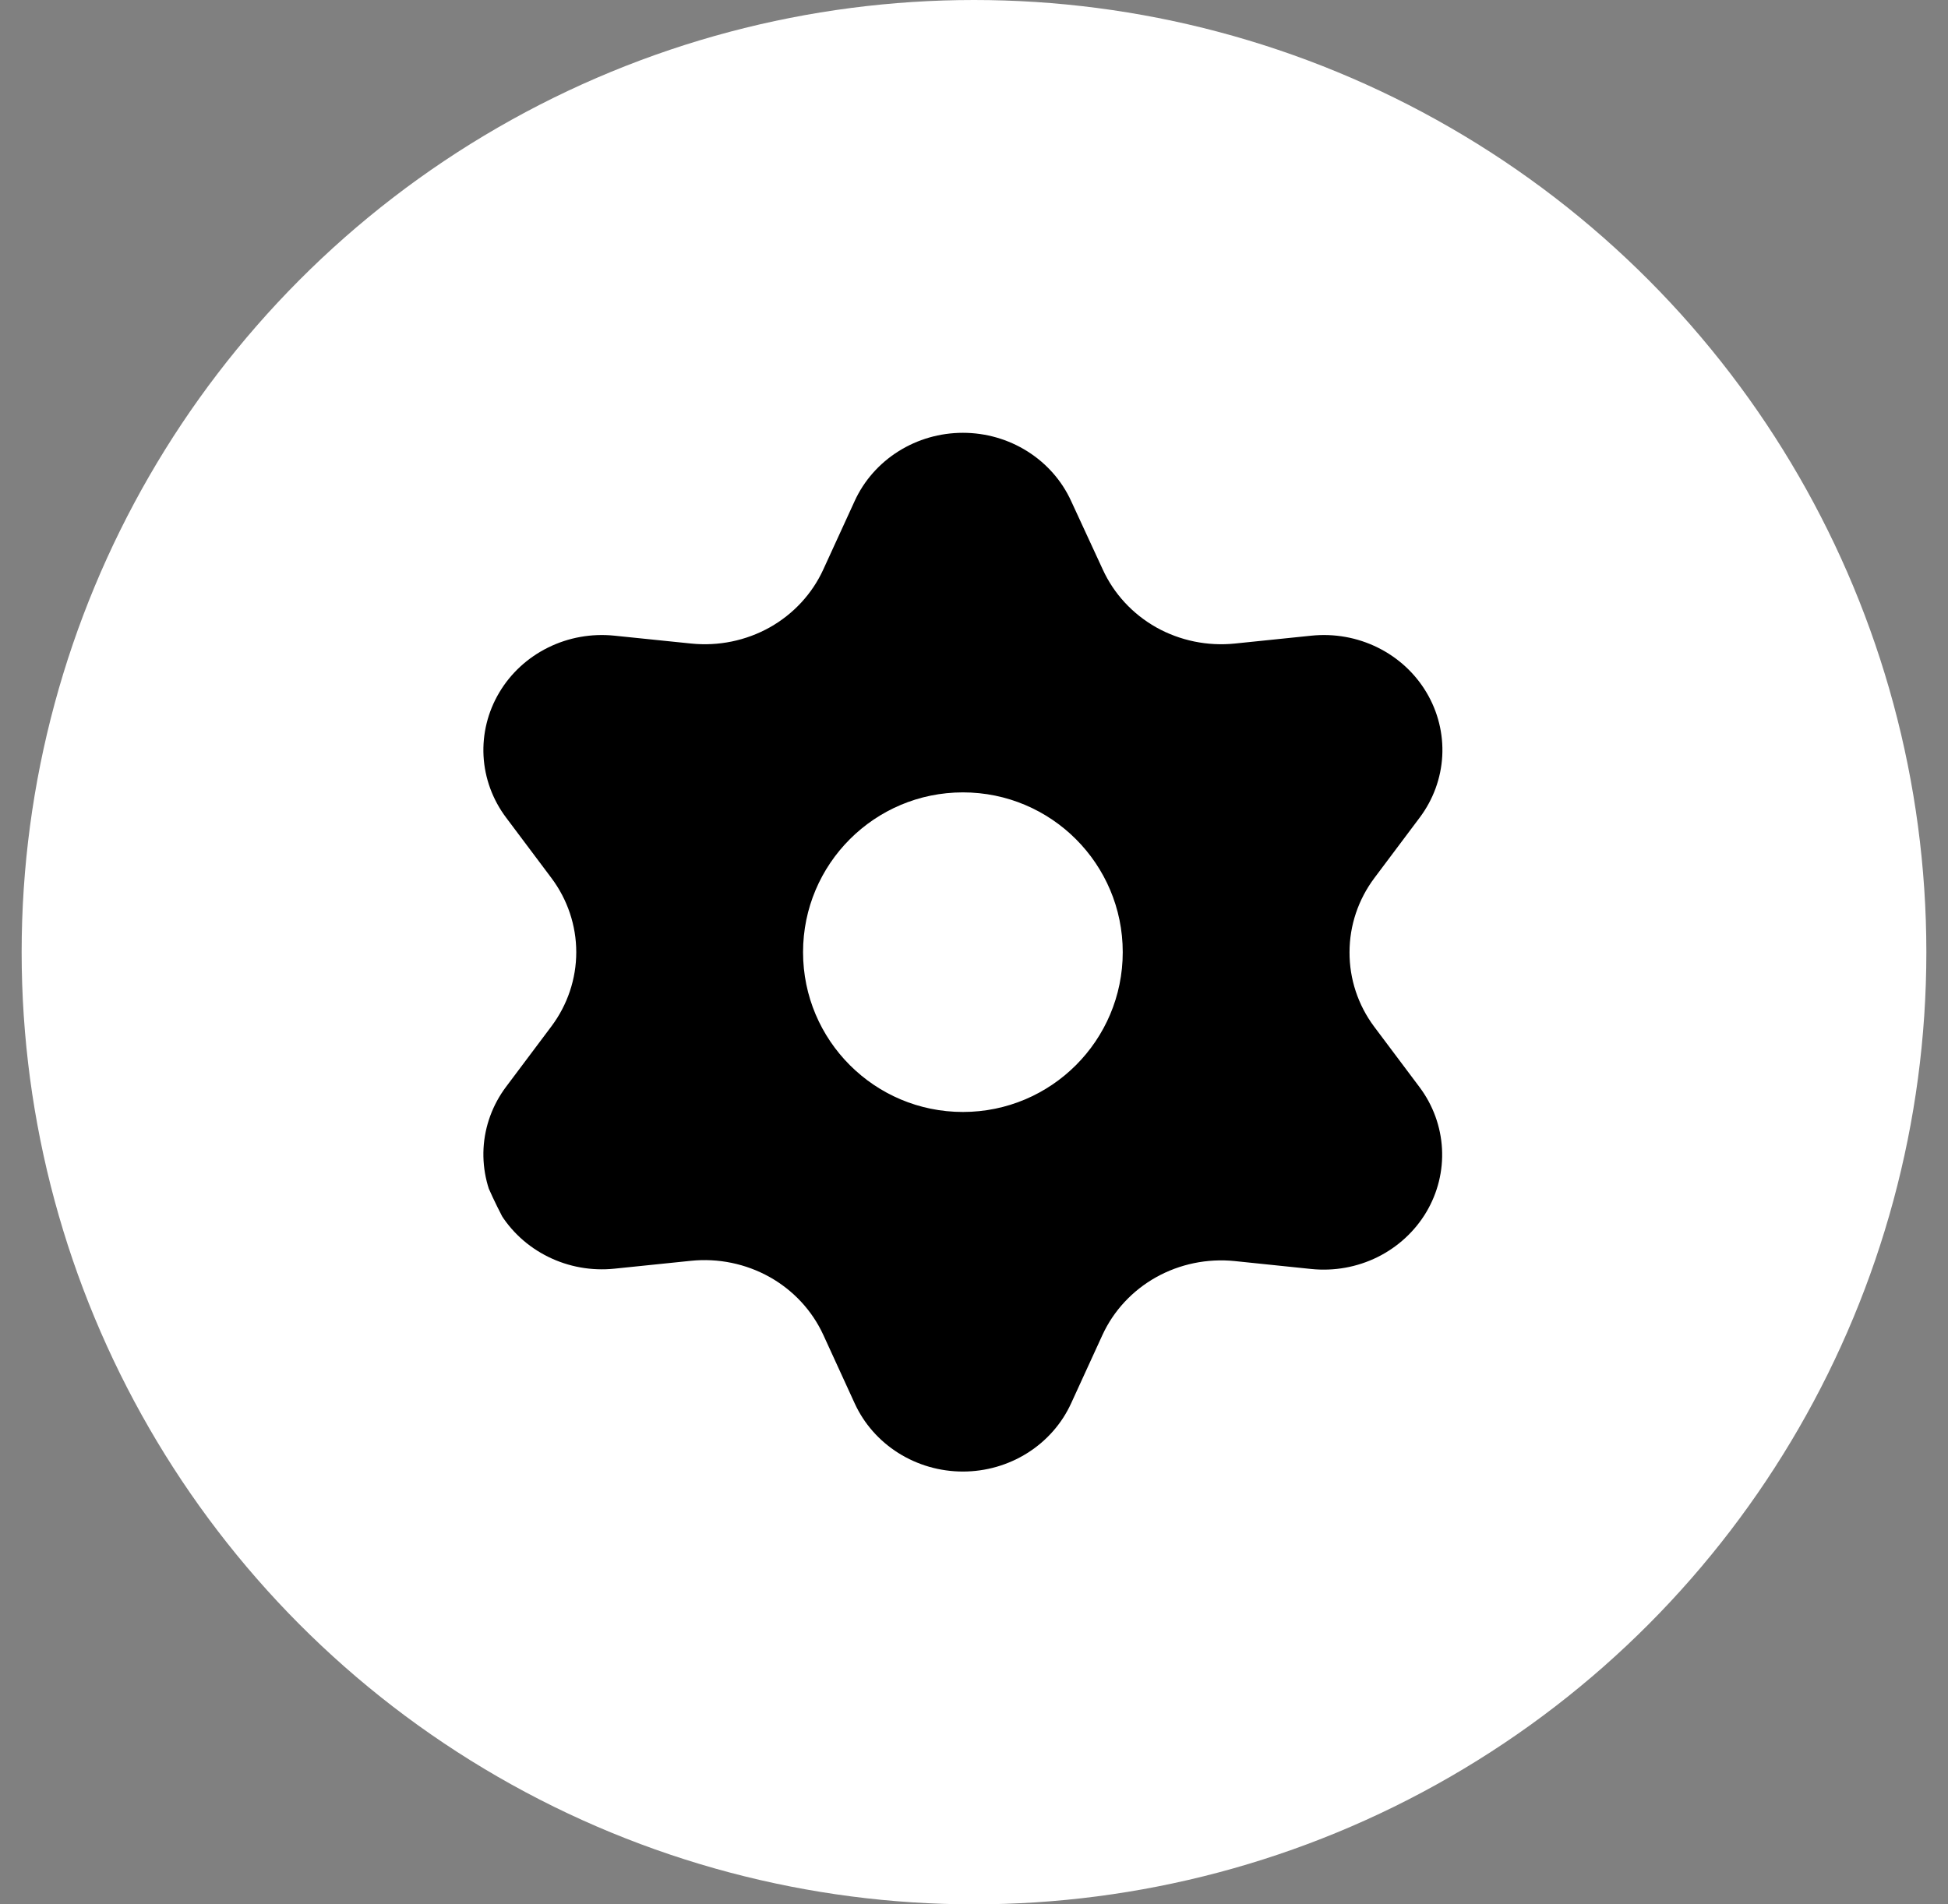
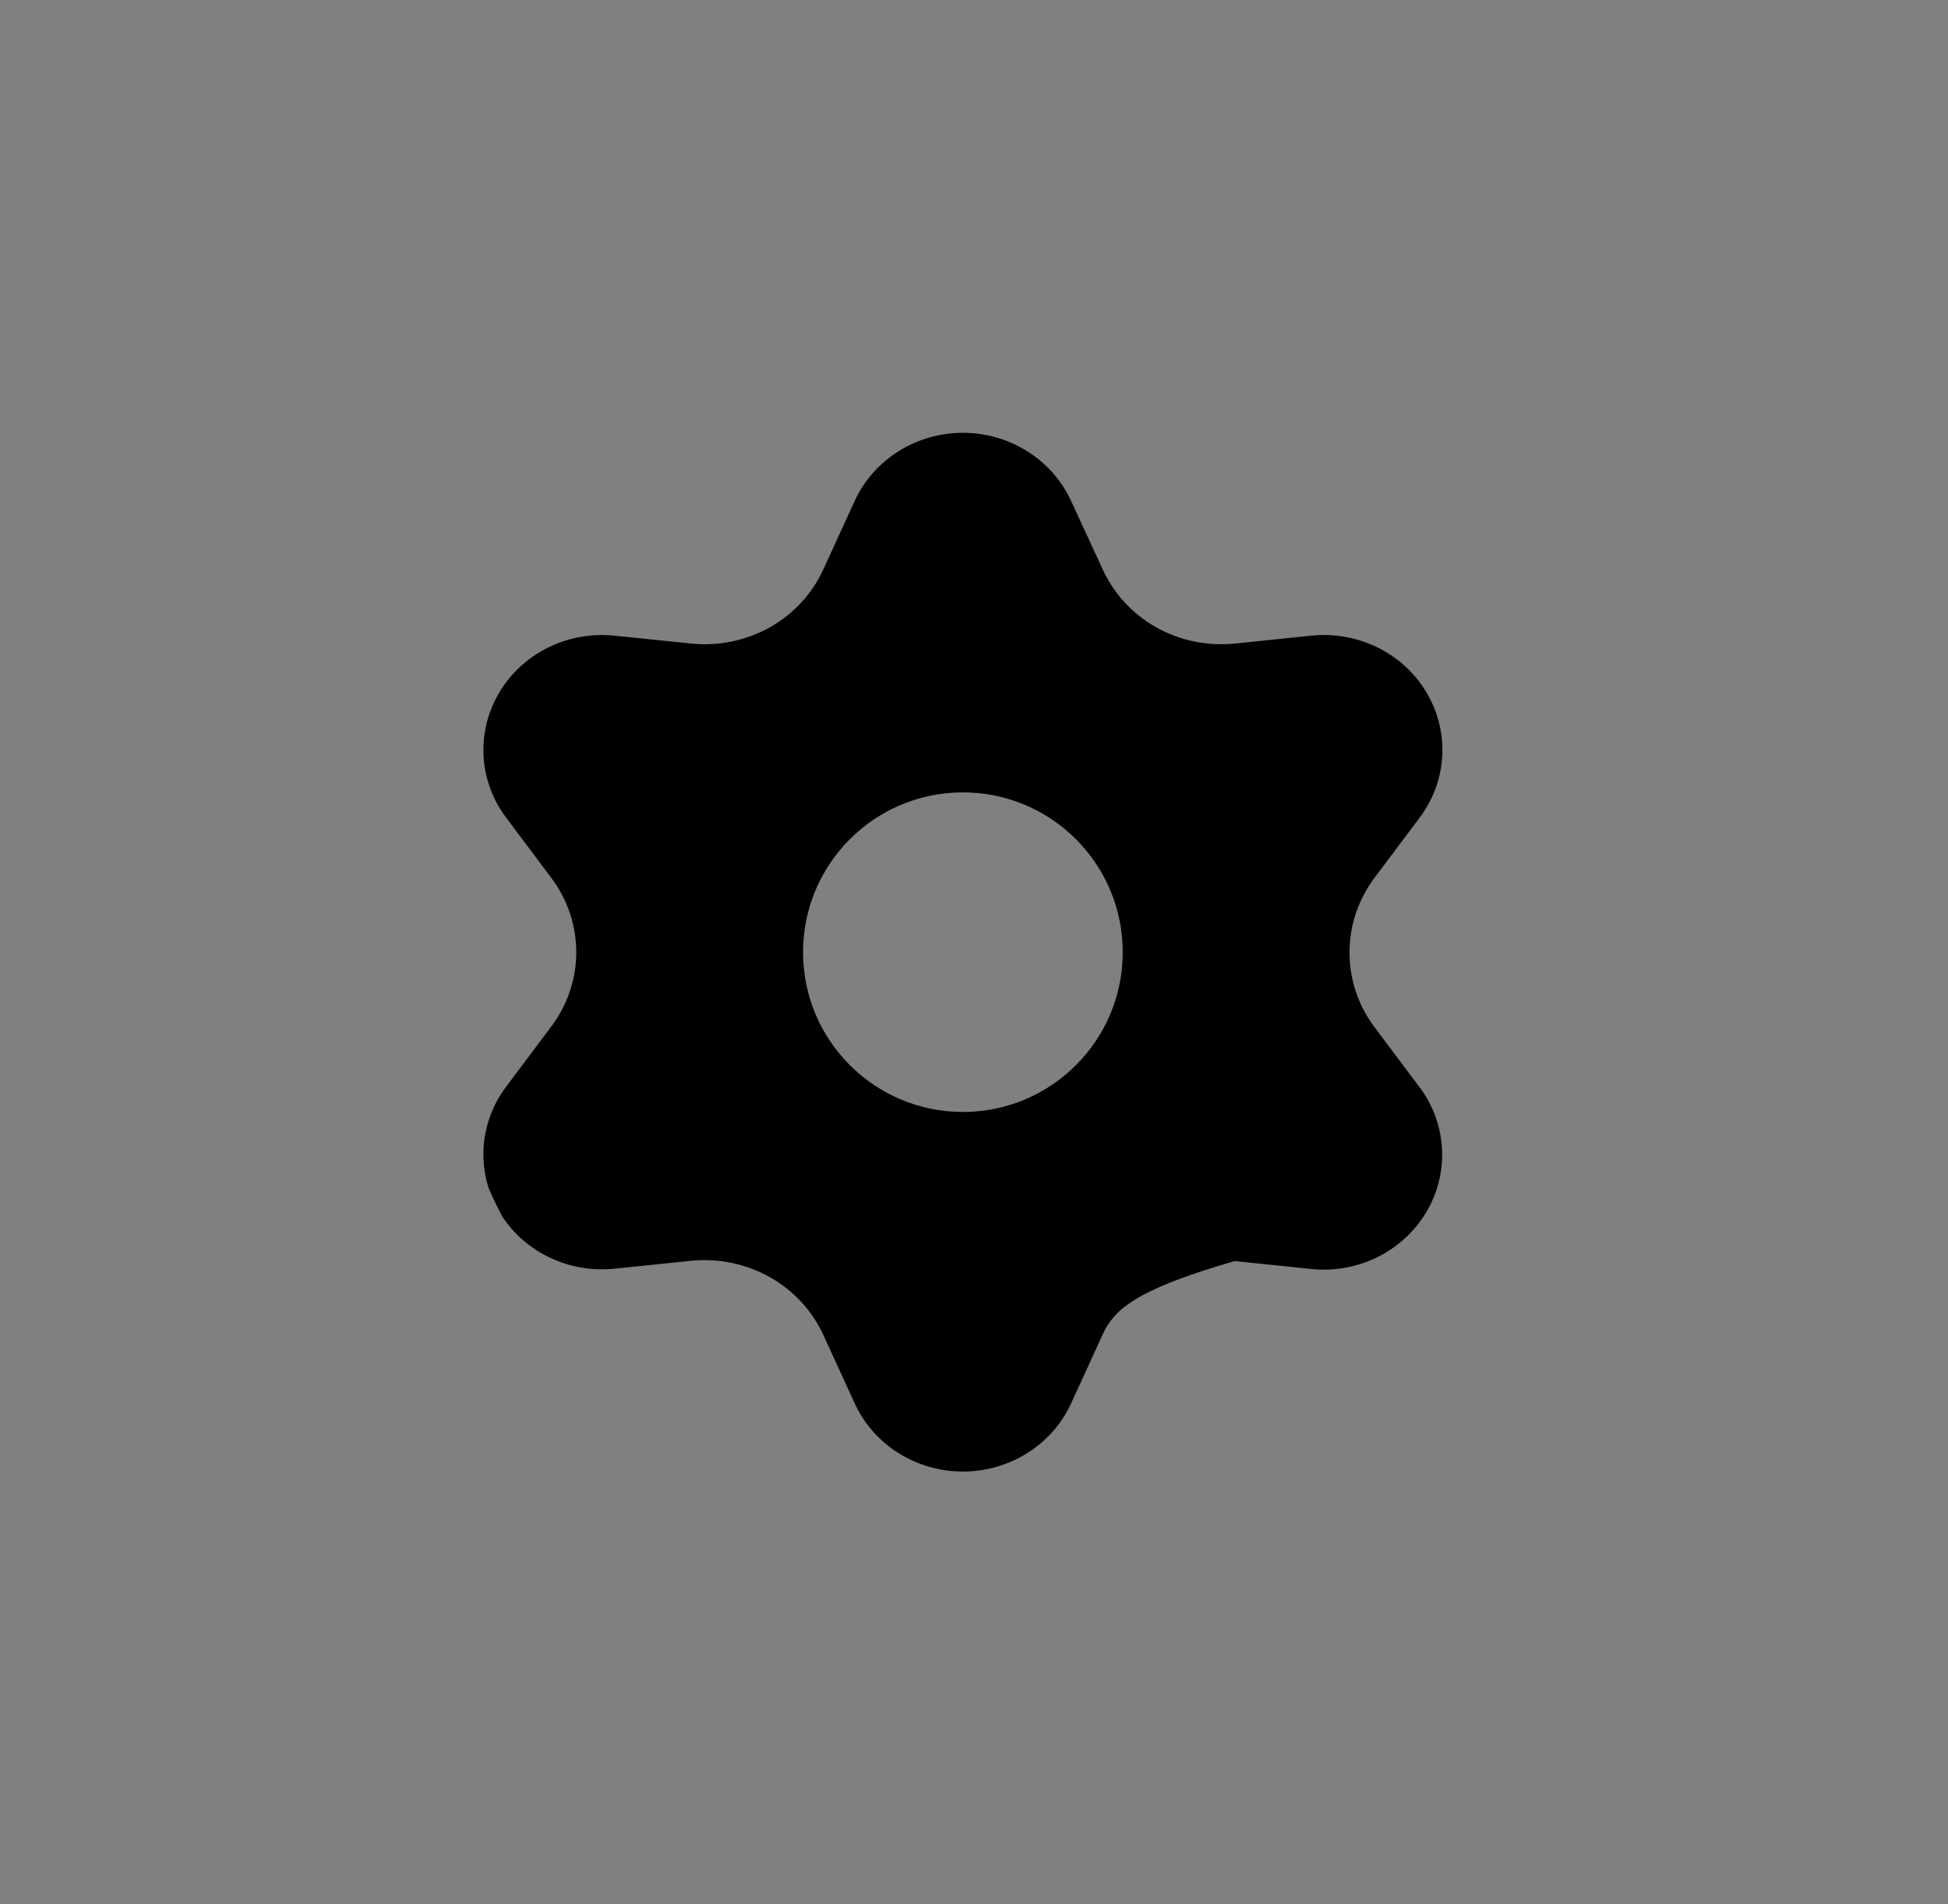
<svg xmlns="http://www.w3.org/2000/svg" width="45" height="44" viewBox="0 0 45 44" fill="none">
  <rect x="0" y="0" width="45" height="44" fill="#808080" stroke="none" />
-   <circle cx="22.5" cy="22" r="22" fill="white" />
  <g clip-path="url(#clip0_11591_25887)">
-     <path fill-rule="evenodd" clip-rule="evenodd" d="M19.743 32.423L19.02 30.845C18.762 30.282 18.327 29.813 17.778 29.505C17.228 29.198 16.591 29.066 15.96 29.131L14.191 29.313C13.665 29.367 13.134 29.272 12.662 29.038C12.19 28.805 11.799 28.445 11.534 28C11.269 27.555 11.143 27.046 11.17 26.533C11.198 26.02 11.379 25.526 11.69 25.111L12.737 23.715C13.111 23.216 13.312 22.616 13.312 22C13.312 21.384 13.111 20.784 12.737 20.285L11.69 18.889C11.379 18.474 11.198 17.98 11.17 17.467C11.143 16.954 11.269 16.445 11.534 16C11.798 15.555 12.19 15.194 12.662 14.961C13.133 14.728 13.665 14.633 14.191 14.687L15.965 14.869C16.597 14.934 17.233 14.803 17.783 14.495C18.331 14.186 18.764 13.717 19.02 13.155L19.743 11.577C19.957 11.108 20.308 10.709 20.752 10.429C21.196 10.149 21.714 10 22.244 10C22.773 10 23.291 10.149 23.735 10.429C24.179 10.709 24.53 11.108 24.744 11.577L25.473 13.155C25.729 13.717 26.162 14.186 26.709 14.495C27.259 14.803 27.896 14.934 28.527 14.869L30.296 14.687C30.822 14.633 31.354 14.728 31.825 14.961C32.297 15.194 32.689 15.555 32.953 16C33.218 16.445 33.344 16.954 33.317 17.467C33.289 17.98 33.108 18.474 32.797 18.889L31.75 20.285C31.376 20.784 31.175 21.384 31.175 22C31.172 22.618 31.371 23.221 31.744 23.721L32.791 25.117C33.103 25.533 33.283 26.027 33.311 26.54C33.339 27.052 33.213 27.562 32.948 28.007C32.683 28.452 32.291 28.812 31.82 29.046C31.348 29.279 30.817 29.374 30.29 29.32L28.522 29.137C27.89 29.073 27.254 29.204 26.704 29.512C26.157 29.819 25.724 30.286 25.467 30.845L24.744 32.423C24.53 32.892 24.179 33.291 23.735 33.571C23.291 33.851 22.773 34 22.244 34C21.714 34 21.196 33.851 20.752 33.571C20.308 33.291 19.957 32.892 19.743 32.423ZM22.244 25.692C24.283 25.692 25.936 24.039 25.936 22C25.936 19.961 24.283 18.308 22.244 18.308C20.204 18.308 18.551 19.961 18.551 22C18.551 24.039 20.204 25.692 22.244 25.692Z" fill="black" />
+     <path fill-rule="evenodd" clip-rule="evenodd" d="M19.743 32.423L19.02 30.845C18.762 30.282 18.327 29.813 17.778 29.505C17.228 29.198 16.591 29.066 15.96 29.131L14.191 29.313C13.665 29.367 13.134 29.272 12.662 29.038C12.19 28.805 11.799 28.445 11.534 28C11.269 27.555 11.143 27.046 11.17 26.533C11.198 26.02 11.379 25.526 11.69 25.111L12.737 23.715C13.111 23.216 13.312 22.616 13.312 22C13.312 21.384 13.111 20.784 12.737 20.285L11.69 18.889C11.379 18.474 11.198 17.98 11.17 17.467C11.143 16.954 11.269 16.445 11.534 16C11.798 15.555 12.19 15.194 12.662 14.961C13.133 14.728 13.665 14.633 14.191 14.687L15.965 14.869C16.597 14.934 17.233 14.803 17.783 14.495C18.331 14.186 18.764 13.717 19.02 13.155L19.743 11.577C19.957 11.108 20.308 10.709 20.752 10.429C21.196 10.149 21.714 10 22.244 10C22.773 10 23.291 10.149 23.735 10.429C24.179 10.709 24.53 11.108 24.744 11.577L25.473 13.155C25.729 13.717 26.162 14.186 26.709 14.495C27.259 14.803 27.896 14.934 28.527 14.869L30.296 14.687C30.822 14.633 31.354 14.728 31.825 14.961C32.297 15.194 32.689 15.555 32.953 16C33.218 16.445 33.344 16.954 33.317 17.467C33.289 17.98 33.108 18.474 32.797 18.889L31.75 20.285C31.376 20.784 31.175 21.384 31.175 22C31.172 22.618 31.371 23.221 31.744 23.721L32.791 25.117C33.103 25.533 33.283 26.027 33.311 26.54C33.339 27.052 33.213 27.562 32.948 28.007C32.683 28.452 32.291 28.812 31.82 29.046C31.348 29.279 30.817 29.374 30.29 29.32L28.522 29.137C26.157 29.819 25.724 30.286 25.467 30.845L24.744 32.423C24.53 32.892 24.179 33.291 23.735 33.571C23.291 33.851 22.773 34 22.244 34C21.714 34 21.196 33.851 20.752 33.571C20.308 33.291 19.957 32.892 19.743 32.423ZM22.244 25.692C24.283 25.692 25.936 24.039 25.936 22C25.936 19.961 24.283 18.308 22.244 18.308C20.204 18.308 18.551 19.961 18.551 22C18.551 24.039 20.204 25.692 22.244 25.692Z" fill="black" />
  </g>
  <defs>
    <clipPath id="clip0_11591_25887">
      <rect x="10.5" y="10" width="24" height="24" rx="10" fill="white" />
    </clipPath>
  </defs>
</svg>